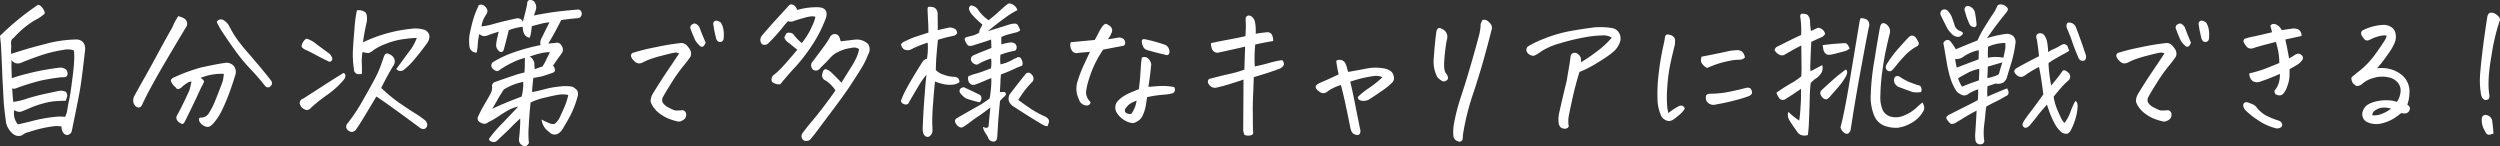
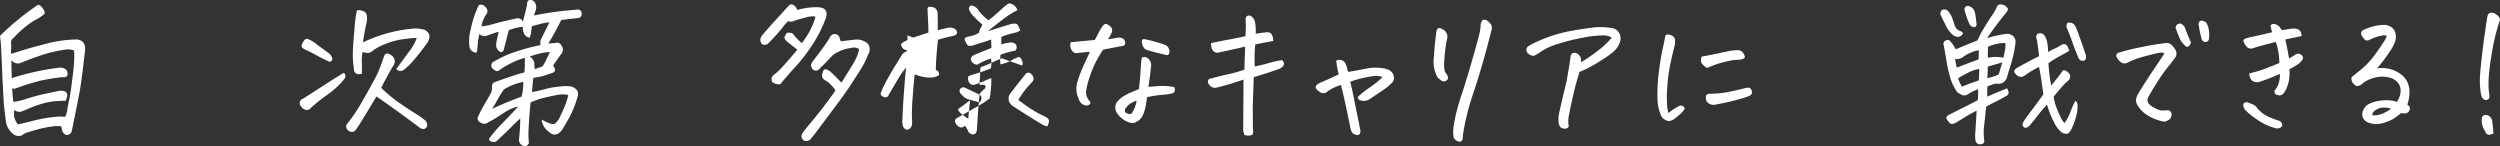
<svg xmlns="http://www.w3.org/2000/svg" width="670.538" height="39.212" viewBox="0 0 670.538 39.212">
  <rect x="0" y="0" width="670.538" height="39.212" fill="#333333" stroke="none" />
  <defs>
    <style>.a{fill:none;}.b{clip-path:url(#a);}.c{fill:#fff;}</style>
    <clipPath id="a">
      <rect class="a" width="670.538" height="39.212" />
    </clipPath>
  </defs>
  <g class="b">
    <path class="c" d="M0,9.2A70.928,70.928,0,0,1,10.187.874a1.344,1.344,0,0,1,.727.3,4.08,4.08,0,0,1,.767.991q.444.727.243,1.132A12.167,12.167,0,0,1,9.216,5.077a25.179,25.179,0,0,0-5.578,4.69,1.207,1.207,0,0,0-.647.929,3.671,3.671,0,0,0,.04,1.213c-.055.754-.08,1.455-.08,2.1q.484-.12,2.93-.889t6.609-1.839a33.606,33.606,0,0,1,8-1.113,2.448,2.448,0,0,1,1.819.769A2.887,2.887,0,0,1,22.84,12.8q-.162,1.578-.627,5.376t-.85,5.963Q20.981,26.3,19.242,34.79a1.434,1.434,0,0,1-1.335,1.01,1.624,1.624,0,0,1-1.212-1.173,2.793,2.793,0,0,1-.2-1.13,7.169,7.169,0,0,0-2.3-.021,32.169,32.169,0,0,0-6.427,1.516,3.932,3.932,0,0,0-1.819.849,2.319,2.319,0,0,1-2.425-.323A5.354,5.354,0,0,1,2.224,34a4.451,4.451,0,0,1-.647-1.92q-.364-2.709-.566-4.852-.082-1.413-.2-3.88-.08-1.293-.161-2.83-.162-4.609-.4-9.015Q.121,10.252,0,9.2m16.978,3.76a37.147,37.147,0,0,0-6.347,1.576Q7.76,15.547,6.184,16.194a5.186,5.186,0,0,1-.889.344,2.042,2.042,0,0,1-1.132-.04,1.966,1.966,0,0,1-1.092-.828v2.182q.082,2.182.081,2.708A44.284,44.284,0,0,1,7.8,19.225l.283-.08q2.707-.647,4.527-.93,1.94-.322,3.033-.444a2.45,2.45,0,0,1,2.182.566,1.738,1.738,0,0,1,.243,1.415q-.324.689-1.375.526a53.16,53.16,0,0,0-5.9.95,65.083,65.083,0,0,0-6.63,2.081.951.951,0,0,1-.889-.08q.04,1.293.283,3.679a17.694,17.694,0,0,0,3.658-.87Q9.7,25.25,12.289,24.7T15.563,24a3.268,3.268,0,0,1,2.021.163,1.345,1.345,0,0,1,.384.625,1.044,1.044,0,0,1,.021.729,10.42,10.42,0,0,0-.323,1.071q-1.5.04-2.769.12a17.871,17.871,0,0,0-3.215.587,25.2,25.2,0,0,0-3.739,1.293q-1.8.789-2.384.97A2.391,2.391,0,0,1,3.84,29.09a4.437,4.437,0,0,0,.606,3.354.579.579,0,0,0,.809.4q1.456-.324,2.91-.687a40.407,40.407,0,0,1,7.722-1.333c.647.027,1.173.055,1.576.08a6.2,6.2,0,0,0,.627-2.1q.222-1.413.465-2.465T19.12,22.9q.322-2.382.505-3.941t.262-3.052a18.777,18.777,0,0,0-.04-2.79,5.5,5.5,0,0,0-.889-.241,6.239,6.239,0,0,0-1.981.08" transform="translate(0 0.421)" />
-     <path class="c" d="M34.681,5.79a15.006,15.006,0,0,1,1.536-2.87,7.381,7.381,0,0,1,1.536.606,1.64,1.64,0,0,1,.484,2.425q-4.891,8.127-7.8,13.219Q27.97,23.577,27,25.639a5.927,5.927,0,0,0-.283.566,2.57,2.57,0,0,1-.5.929.859.859,0,0,1-.951.243,1.962,1.962,0,0,1-.606-.4,2.069,2.069,0,0,1-.526-1.656,2.388,2.388,0,0,1,.324-1.052q.847-1.576,2.687-4.83t3.5-6.348q1.658-3.091,4.043-7.3m11.157,25.63a4.561,4.561,0,0,1-.97.929,1.4,1.4,0,0,1-1.233.224,2.918,2.918,0,0,1-1.253-.748,1.774,1.774,0,0,1-.627-1.071c-.027-.338.08-.547.324-.627A2.408,2.408,0,0,0,44.4,28.953a19.622,19.622,0,0,0,1.759-3.476q.889-2.184,1.981-5.135a14.508,14.508,0,0,0,.283-1.939,14.905,14.905,0,0,0-6.265,1.092q1.051.564.91,1.09a3.959,3.959,0,0,1-.587,1.172q-1.9,4.2-4.446,9.3-.487,1.133-1.213.606a2.232,2.232,0,0,1-.91-.807,1.188,1.188,0,0,1-.1-1.213q.809-1.416,1.6-3.052t1.759-3.739a20.265,20.265,0,0,0,.566-2.425,4.975,4.975,0,0,0-.89.262,10.457,10.457,0,0,0-1.495,1.071,2.222,2.222,0,0,1-.91.647c-.391.161-.655.081-.788-.243a5.509,5.509,0,0,1-.97-.969c-.161-.27-.311-.539-.444-.809a.654.654,0,0,1,.222-.668,2.074,2.074,0,0,1,.627-.384,46.121,46.121,0,0,1,7.479-2.708c.3-.053.566-.108.809-.161q3.556-.769,5.215-.97a2.528,2.528,0,0,1,1.717.2,2.24,2.24,0,0,1,1.153,1.233,2.557,2.557,0,0,1,.08,1.677Q50.487,22,49.6,24.285T47.84,28.326a15.205,15.205,0,0,1-2,3.093M46.526,4.5a1.258,1.258,0,0,1,1.9-.444A4.2,4.2,0,0,1,49.84,5.547a27.223,27.223,0,0,0,3.234,5.013q.487.647,1.012,1.253,2.707,3.113,4.567,5.356t2.465,3.093a1.013,1.013,0,0,1-.2,1.455.827.827,0,0,1-.83.3,1.048,1.048,0,0,1-.707-.505,60.648,60.648,0,0,0-4.244-4.852,46.988,46.988,0,0,1-4-4.972Q49.558,9.51,47.7,6.68,47.091,5.669,46.526,4.5" transform="translate(11.614 1.406)" />
    <path class="c" d="M66.02,18.672a.73.73,0,0,1,.486.727,1.241,1.241,0,0,1-.2.769l-.323.444a22.516,22.516,0,0,1-1.6,1.7,27.87,27.87,0,0,1-3.153,2.527,42.908,42.908,0,0,0-3.942,3.172,1.346,1.346,0,0,1-.727.526,1.019,1.019,0,0,1-.849-.04,2.179,2.179,0,0,1-1.375-1.415L54.3,27a1.076,1.076,0,0,1,.142-.889,1.2,1.2,0,0,1,.707-.526q2.789-1.778,4.972-3.193t3.7-2.366q1.516-.949,2.2-1.354m-4.2-3.193q-1.376-.647-2.021-.991T57.935,13.5q-1.213-.644-1.88-.929a3.846,3.846,0,0,1-1.092-.667q-.424-.384.121-1.375c.364-.659.733-1,1.113-1.031a7.22,7.22,0,0,1,2.606,1.5q2.042,1.5,3.538,2.587.971,1.173.526,1.738a.7.7,0,0,1-1.052.163m14.311,7.2a39.55,39.55,0,0,0,4.567,3.819q2.06,1.436,4.284,2.85a28.015,28.015,0,0,1,2.911,2.021,1.823,1.823,0,0,1,.545.951,1.071,1.071,0,0,1-.262,1.03.957.957,0,0,1-.93.344,1.9,1.9,0,0,1-.929-.465q-4.2-3.113-7.095-5.194t-4.387-3.052q-2.667,4.447-3.7,6.144t-1.88,2.871a1.366,1.366,0,0,1-1.981.081,1.218,1.218,0,0,1-.2-1.861,46.283,46.283,0,0,0,4.1-6.164q2.162-3.78,3.194-5.739a27.672,27.672,0,0,0,1.495-3.236q.464-1.271.91-2.566a2.014,2.014,0,0,1,.2-.486.806.806,0,0,1,.929-.564,2.2,2.2,0,0,1,.769.363,1.941,1.941,0,0,1,.868.87,1.822,1.822,0,0,1,.2,1.172,2.272,2.272,0,0,1-.505,1.071q-1.538,2.587-3.113,5.741M71.234,10.466A38.745,38.745,0,0,1,84.169,6.828a8.225,8.225,0,0,1,3.154.161,1.878,1.878,0,0,1,1.01.486l.243.243a1.654,1.654,0,0,1,.465,1.394,3.518,3.518,0,0,1-.547,1.476q-2.06,2.829-3.679,4.689a16.221,16.221,0,0,1-2.788,2.668,1.472,1.472,0,0,1-1.861-.323q1.5-2.022,3.335-4.548a13.325,13.325,0,0,0,2.163-3.779h-.524q-.971.04-2.83.283a19.189,19.189,0,0,0-4.873,1.253,14.54,14.54,0,0,0-3.415,1.738,2.993,2.993,0,0,1-1.354.767,8.468,8.468,0,0,1-1.557-.281,14.993,14.993,0,0,0-.2,2.95c.027.486.04.97.04,1.456,0,.511-.013,1.01-.04,1.495-.351.028-.687.04-1.01.04a1.085,1.085,0,0,1-.769-.443h-.04a1.35,1.35,0,0,1-.283-.93,25.133,25.133,0,0,1-.283-4.993q.122-2.244.444-5.963a31.062,31.062,0,0,1,.647-4.81h.2a2.987,2.987,0,0,1,2.021.526q.607.567.444,2.425-.687,2.911-1.05,5.659" transform="translate(26.125 0.894)" />
    <path class="c" d="M90.278,37.231a34.151,34.151,0,0,1,3.456-4.042q2.2-2.264,4.385-4.609a8.989,8.989,0,0,0-2.465.87q-1.093.584-2.77,1.7a22.61,22.61,0,0,1-2.809,1.637,1.613,1.613,0,0,1-1.941.161q-1.373-.647-.687-1.9a37.138,37.138,0,0,1,1.779-3.354q1.011-1.7,1.658-2.951a5.6,5.6,0,0,0,.243-1.335,1.123,1.123,0,0,1,.767-1.415q2.142-.767,3.8-1.333c.4-.135.781-.256,1.132-.364a20.286,20.286,0,0,1,2.951-.849c.027-.4.053-.794.08-1.172q.04-1.373.041-2.75a16.884,16.884,0,0,0-3.517,1.335,26.777,26.777,0,0,0-2.991,1.7q-.689.647-1.173.484a2.986,2.986,0,0,1-1.09-.767,1.188,1.188,0,0,1,.566-1.819,27.384,27.384,0,0,1,5.033-2.345,53.049,53.049,0,0,1,7.378-2.021,2.51,2.51,0,0,1,.2-1.738q.4-.769.99-1.981t1.194-2.385a12.413,12.413,0,0,0-2.244.384q-1.4.344-2.486.667-.122,1.133-.222,1.759a7.642,7.642,0,0,1-.344,1.314A1.918,1.918,0,0,1,99.7,9.056,3.869,3.869,0,0,1,99.333,7.2a10.89,10.89,0,0,0-1.618.243,16.9,16.9,0,0,0-2.142.647q-.2.809-.545,2.2T94.2,13.421a.754.754,0,0,1-.4.465q-.364.222-.93-.262a2.149,2.149,0,0,1-.687-1.415,9.693,9.693,0,0,1,.264-1.859q.22-.929.424-1.859-1.82.567-3.194,1.09A1.864,1.864,0,0,1,87.691,9.1a15.2,15.2,0,0,0-.425,2.708,14.524,14.524,0,0,1-.3,2.3,1.852,1.852,0,0,1-1.941-1.738A10.981,10.981,0,0,1,85.346,8,29.392,29.392,0,0,1,86.539,3.7q.544-1.353.99-2.324a1.447,1.447,0,0,1,1.132-.021,1.986,1.986,0,0,1,.889.79,1.359,1.359,0,0,1-.04,1.738,8.552,8.552,0,0,0-.91,1.779,7.124,7.124,0,0,0-.344,1.415,17.185,17.185,0,0,0,3.437-.708q2.384-.667,6.144-1.476,1.253.042,1.5.97.807-2.911,1.172-4.77Q100.465.2,101.151,0h.163a1.428,1.428,0,0,1,1.293.727,2.492,2.492,0,0,1,.161,2.144q-.242.687-.444,1.293,1.456-.324,4.265-.769t7.215-.807q1.213-.2,1.335,1.05a1.165,1.165,0,0,1-1.213,1.253q-1.333.082-4.284.486-2.022,4-3.477,6.305l1.9-.161a1.325,1.325,0,0,1,1.618.647l.2.323a1.756,1.756,0,0,1-.163,1.9q-.929,1.213-2.264,3.194a2.182,2.182,0,0,1,.526,1.273q-.04.467-.767.708-2.184.769-2.79.91t-2.264.425q-.324,2.829-.324,3.8,1.373-.242,3.4-.788a23.7,23.7,0,0,1,4.2-.727,10.769,10.769,0,0,1,3.154.061,4.084,4.084,0,0,1,1.313.97,2.224,2.224,0,0,1,.1,1.779,24.921,24.921,0,0,1-1.071,3.153,25.844,25.844,0,0,1-1.314,2.708q-.689,1.213-1.4,2.406a4.02,4.02,0,0,1-1.313,1.516,1.878,1.878,0,0,1-2.467-.364,4.588,4.588,0,0,1-2.061-3.356,15.824,15.824,0,0,0,2.142,1.012,2.082,2.082,0,0,0,1.415.121,5.538,5.538,0,0,0,1.536-2.2q.807-1.718,1.293-2.93a15.23,15.23,0,0,0,.767-2.587,7.125,7.125,0,0,0-2.668-.061q-1.333.222-3.679.788a17.26,17.26,0,0,0-3.759,1.293q-.364,3.478-.505,6.59a23.34,23.34,0,0,0,.061,4.284,2.238,2.238,0,0,1-.809.849,1.738,1.738,0,0,1-1.859-1.859q.16-1.293.262-2.951t.061-2.627Q97.31,32.986,96.321,34t-2.2,2.142Q92.9,37.273,92.582,37.6a1.456,1.456,0,0,1-.767.465,1.65,1.65,0,0,1-1.012-.142q-.567-.242-.524-.687m.849-8.044q2.062-.971,3.981-1.759t3.9-1.516a13.058,13.058,0,0,0,.443-3.962A17.743,17.743,0,0,0,96.6,22.8a15.747,15.747,0,0,0-2.366,1.212q-1.089,1.66-1.757,2.871t-1.354,2.3M102.446,17.3a6.332,6.332,0,0,0,.121,1.253q.969-.364,2.061-.729a15.189,15.189,0,0,0,1.092-2.021l.646-1.293q.122-.282.244-.524a10.083,10.083,0,0,0-2.527.323,20.481,20.481,0,0,0-2.932.889,1.783,1.783,0,0,1,.93.849,2.179,2.179,0,0,1,.324.729,3.991,3.991,0,0,1,.04.524" transform="translate(40.886 0)" />
-     <path class="c" d="M127.148,12.51a2.166,2.166,0,0,0-1.333-.161q-.769.122-3.234.769a32.59,32.59,0,0,0-3.517,1.071,14.773,14.773,0,0,0-1.557.707,2.643,2.643,0,0,1-1.151.324,2,2,0,0,1-1.335-.748,2.5,2.5,0,0,1-.788-1.253.827.827,0,0,1,.465-.83,54.763,54.763,0,0,1,6.185-1.535,63.413,63.413,0,0,1,6.588-1.092,1.967,1.967,0,0,1,1.6.484,6.325,6.325,0,0,1,1.03,1.314,2.159,2.159,0,0,1,.121,1.8,31.578,31.578,0,0,1-2.062,2.708,40.956,40.956,0,0,0-2.991,4.246q-1.738,2.749-2.264,3.759a1.7,1.7,0,0,0-.121,1.7,4.1,4.1,0,0,0,1.719,1.354,8.561,8.561,0,0,0,1.6.708,17.207,17.207,0,0,0,2.021-.081,1.2,1.2,0,0,1,.627.364,1.177,1.177,0,0,1,.3.707,1.81,1.81,0,0,1-.182.91,1.454,1.454,0,0,1-.788.729,1.774,1.774,0,0,1-1.658.222,14.111,14.111,0,0,1-2.163-.687,11.068,11.068,0,0,1-2.122-1.193,7.616,7.616,0,0,1-1.819-1.779,4.974,4.974,0,0,1-.809-1.6,3.855,3.855,0,0,1,.526-2q2.1-3.436,4.083-6.367t3.031-4.548m7.114-2.87c-.241.619-.511.978-.807,1.071a.714.714,0,0,1-.809-.3,5.94,5.94,0,0,1-1.172-1.416q-.647-1.413-1.172-2.87a.991.991,0,0,1,.161-1.253q.767-.607,1.333-.2a2.551,2.551,0,0,1,.767.767q.889,2.344,1.7,4.2m2.71-1.576a24.355,24.355,0,0,1-.607-3.073.974.974,0,0,1,.364-1.172.809.809,0,0,1,.364-.081,2.348,2.348,0,0,1,1.212.486,4.869,4.869,0,0,1,.729,1.92,8.757,8.757,0,0,1,.039,2.526.959.959,0,0,1-1.616.526,2.009,2.009,0,0,1-.484-1.132" transform="translate(54.999 1.8)" />
    <path class="c" d="M147.566,2.288a18.568,18.568,0,0,1,5.619-.729q2.869.162,2.061,2.87a35.489,35.489,0,0,1-3.9,7.6,45.549,45.549,0,0,1-4.265,5.5q-1.9,2.022-4.083,4.69a3.047,3.047,0,0,1-2.182-.607,1.574,1.574,0,0,1,.243-1.738,19.613,19.613,0,0,0,2.708-2.526q1.456-1.6,3.8-4.387-1.5-1.213-2.427-1.941a2.571,2.571,0,0,1-1.05-1.333,4.522,4.522,0,0,1,.647-1.213,1.918,1.918,0,0,1,1.7.243,13.473,13.473,0,0,0,2.344,2.465,25.149,25.149,0,0,0,2.082-3.153q.507-1.011.951-2.021a8.773,8.773,0,0,0,.606-1.861q-.647-.4-2.97.243t-2.932.91a1.9,1.9,0,0,1-1.415-.019,15.571,15.571,0,0,0-1.6,1.858,50.69,50.69,0,0,1-3.618,4,1.48,1.48,0,0,1-.788.465,1.118,1.118,0,0,1-1.111-.264,1.758,1.758,0,0,1,.082-2.142q1.533-1.858,3.981-4.527T145.22,1.2a1.042,1.042,0,0,1,.769-.4,1.511,1.511,0,0,1,.97.484,3.437,3.437,0,0,1,.606,1.012m10.227,21.545a9.337,9.337,0,0,0-2.547-2.588,1.492,1.492,0,0,1-.93-1.979q.284-1.253,1.052-1.052a4.2,4.2,0,0,1,1.132.647q1.373,1.293,2.911,2.91.484-.767,1.172-1.88t1.436-2.283a22.849,22.849,0,0,0,1.313-2.345,9.761,9.761,0,0,0,.809-2.465,2.3,2.3,0,0,0-2.1-.323,10.221,10.221,0,0,0-3.719,1.172l-.283.121a7.383,7.383,0,0,0-1.658,1.373q-1.293,1.418-2.505,2.548a2.144,2.144,0,0,1-1.031.828,1.38,1.38,0,0,1-1.153-.3,2.934,2.934,0,0,1-.323-.566,1.478,1.478,0,0,1,.283-1.5q1.858-2.424,3.01-4.021a27.318,27.318,0,0,0,1.557-2.324,1.6,1.6,0,0,1,1.172-1.052,1.444,1.444,0,0,1,1.375.606c.161.431.31.877.444,1.335q1.618-.2,3.719-.444a4.807,4.807,0,0,1,1.255,0,4.442,4.442,0,0,1,2.384,1.172,2.453,2.453,0,0,1,.4,1.394,2.26,2.26,0,0,1-.363,1.314,22.362,22.362,0,0,1-2.022,4.062q-1.253,2-2.809,4.367t-4.548,6.345q-2.993,3.982-3.9,5.215t-2.2,2.81a1.553,1.553,0,0,1-1.859.323,1.364,1.364,0,0,1-.324-1.9q.931-1.293,2.75-3.456t3.861-4.911q2.04-2.747,2.243-3.153" transform="translate(66.282 0.382)" />
-     <path class="c" d="M170.293,11.138q-1.5.484-2.628.95a17.181,17.181,0,0,0-1.981.951,2.348,2.348,0,0,1-1.7-.081,2.041,2.041,0,0,1-.849-1.333,1.77,1.77,0,0,1,.97-.809,21.867,21.867,0,0,1,3.477-1.436q1.94-.627,2.91-.95,0-1.131-.061-2.364t-.181-3.9q.038-.607.363-.646a3.764,3.764,0,0,1,1.01.081,1.462,1.462,0,0,1,1.052.747,2.169,2.169,0,0,1,.283,1.354q.04,2.062.04,4.083,1.658-.4,2.991-.687a2.576,2.576,0,0,1,1.616.364,1.293,1.293,0,0,1,.567,1.172,1.484,1.484,0,0,1-.89.647q-2.02.444-2.526.587t-1.719.5q-.12,1.213-.323,3.437t-.243,4.649a4.3,4.3,0,0,0,2.123,1.273,8.22,8.22,0,0,0,2.324.545,4.2,4.2,0,0,1,1.01.121l.363.163a1.227,1.227,0,0,1,.486,1.212,3.72,3.72,0,0,1-1.9.647,9.031,9.031,0,0,1-2.224-.121l-.121-.04a11.758,11.758,0,0,1-2.264-.687q-.082.567-.243,2.222-.12,1.418-.283,3.64a53.978,53.978,0,0,0-.222,5.821,10.141,10.141,0,0,1,.021,1.9,2.126,2.126,0,0,1-.849,1.172q-.931.364-1.536-.727a4.538,4.538,0,0,1-.2-1.616q.12-3.356.4-7.277.04-.727.121-1.415.2-3.071.486-5.538a20.647,20.647,0,0,0-2.2,3.133q-1.191,2-2.486,4.224a.805.805,0,0,1-.566.587,1.4,1.4,0,0,1-.908-.121,1.287,1.287,0,0,1-.708-.748,19.687,19.687,0,0,1,1.375-3.093q1.009-1.918,2.668-4.628t1.939-3.071a1.893,1.893,0,0,1,1.01-.567,17.077,17.077,0,0,0,.2-4.324m25.345,6.144q-.889.364-1.415.567a43.435,43.435,0,0,1-4.284,1.818q-.12,1.213-.121,1.719t-.161,3.012c.511-.027.9-.034,1.153-.021s.4.182.444.505-.182.634-.667.93l-.89.93q-.4,4.162-.505,5.842t-.222,3.536a3.085,3.085,0,0,1-.161.97.847.847,0,0,1-.769.566,1.438,1.438,0,0,1-1.535-1.092q-.4-.727-.83-1.354a3.454,3.454,0,0,1-.545-1.476q1.293.567,1.495-.2.282-3.033.486-5.013-2.1,1.618-3.031,2.224T182.1,32.138q-1.051.789-2.182,1.557-.889.564-1.819-.486-1.011-1.253.081-1.859,3.638-2.1,5.5-3.133a23.644,23.644,0,0,0,3.233-2.121q.2-1.051.344-2.647a23.419,23.419,0,0,0,.1-2.81q-.891.324-1.719.708T182.9,22.416a1.244,1.244,0,0,1-1.092-.182,1.549,1.549,0,0,1-.627-.93,2.229,2.229,0,0,1,.021-1.151,12.332,12.332,0,0,1,2.062-.708,38.377,38.377,0,0,0,4-1.434,9.639,9.639,0,0,0,.04-2.628,17.617,17.617,0,0,0-1.939.727q-.849.4-1.779.93a1.814,1.814,0,0,1-1.536-.89,1.118,1.118,0,0,1,.444-1.576q1.538-.687,2.689-1.132t2.2-.889q-.042-1.251-.081-2.264-1.009.4-2.161.748t-2.284.707a3.025,3.025,0,0,1-1.536.243q-.484-.12-1.092-1.576a.676.676,0,0,1,.566-.788c.4-.095.9-.215,1.5-.364a6.037,6.037,0,0,0,1.819-.828A2.451,2.451,0,0,1,184.38,7.4a9.714,9.714,0,0,0,.587-1.111A26.644,26.644,0,0,1,182.3,3.741a4.148,4.148,0,0,1-.809-1.253.934.934,0,0,1,.444-1.335,2.569,2.569,0,0,1,1.981,1.335,11.489,11.489,0,0,0,2.708,2.628q1.538-1.173,2.953-2.487a25.031,25.031,0,0,1,2.262-1.92.813.813,0,0,1,.364-.08,2.3,2.3,0,0,1,1.05.363,2.47,2.47,0,0,1,1.092,1.415,26.582,26.582,0,0,0-3.415,2.142q-1.84,1.336-4.508,3.517L192.4,6.206a5.1,5.1,0,0,1,1.213-.182,1,1,0,0,1,.97.606,10.042,10.042,0,0,1,.526,1.194,2.818,2.818,0,0,1-1.092.564l-1.9.486a14.252,14.252,0,0,0-2.061.727c-.027.621-.027,1.293,0,2.022A11.138,11.138,0,0,1,192.4,11.1a1.817,1.817,0,0,1,1.132.2,1.111,1.111,0,0,1,.607.93,1.145,1.145,0,0,1-.364,1.05,23.629,23.629,0,0,0-3.962,1.092,12.912,12.912,0,0,0-.081,1.293,12.886,12.886,0,0,0,.081,1.293,10.884,10.884,0,0,0,3.679-1.5,2.269,2.269,0,0,0,.769-.323.712.712,0,0,1,.686-.059c.27.095.492.41.668.95a1.6,1.6,0,0,1,.019,1.252m-11.4,9.865a29.968,29.968,0,0,1-3.679-1.052,5.93,5.93,0,0,1-1.578-1.5.975.975,0,0,1,0-1.01,1.448,1.448,0,0,1,1.01-.484q2.144.969,4.326,2.061a1.116,1.116,0,0,1,.384.991,1.594,1.594,0,0,1-.464.991m18.15,6.427a3.252,3.252,0,0,1-1.293-.444q-2.829-1.658-7.762-4.852a3.08,3.08,0,0,1-1.213-1.333A2.416,2.416,0,0,1,192.284,25q2.06-2.707,4.243-5.416a.958.958,0,0,1,1.578.04,1.505,1.505,0,0,1,.545.93,1.269,1.269,0,0,1-.222,1.01q-.727.727-1.576,1.719a30.4,30.4,0,0,0-2.264,3.213q2.222,1.658,3.819,2.668a24.584,24.584,0,0,0,3.255,1.738,2.531,2.531,0,0,1,.87.606,1.017,1.017,0,0,1,.262.97,4.154,4.154,0,0,1-.4,1.092" transform="translate(78.53 0.303)" />
+     <path class="c" d="M170.293,11.138q-1.5.484-2.628.95a17.181,17.181,0,0,0-1.981.951,2.348,2.348,0,0,1-1.7-.081,2.041,2.041,0,0,1-.849-1.333,1.77,1.77,0,0,1,.97-.809,21.867,21.867,0,0,1,3.477-1.436q1.94-.627,2.91-.95,0-1.131-.061-2.364t-.181-3.9q.038-.607.363-.646a3.764,3.764,0,0,1,1.01.081,1.462,1.462,0,0,1,1.052.747,2.169,2.169,0,0,1,.283,1.354q.04,2.062.04,4.083,1.658-.4,2.991-.687a2.576,2.576,0,0,1,1.616.364,1.293,1.293,0,0,1,.567,1.172,1.484,1.484,0,0,1-.89.647q-2.02.444-2.526.587t-1.719.5q-.12,1.213-.323,3.437t-.243,4.649l.363.163a1.227,1.227,0,0,1,.486,1.212,3.72,3.72,0,0,1-1.9.647,9.031,9.031,0,0,1-2.224-.121l-.121-.04a11.758,11.758,0,0,1-2.264-.687q-.082.567-.243,2.222-.12,1.418-.283,3.64a53.978,53.978,0,0,0-.222,5.821,10.141,10.141,0,0,1,.021,1.9,2.126,2.126,0,0,1-.849,1.172q-.931.364-1.536-.727a4.538,4.538,0,0,1-.2-1.616q.12-3.356.4-7.277.04-.727.121-1.415.2-3.071.486-5.538a20.647,20.647,0,0,0-2.2,3.133q-1.191,2-2.486,4.224a.805.805,0,0,1-.566.587,1.4,1.4,0,0,1-.908-.121,1.287,1.287,0,0,1-.708-.748,19.687,19.687,0,0,1,1.375-3.093q1.009-1.918,2.668-4.628t1.939-3.071a1.893,1.893,0,0,1,1.01-.567,17.077,17.077,0,0,0,.2-4.324m25.345,6.144q-.889.364-1.415.567a43.435,43.435,0,0,1-4.284,1.818q-.12,1.213-.121,1.719t-.161,3.012c.511-.027.9-.034,1.153-.021s.4.182.444.505-.182.634-.667.93l-.89.93q-.4,4.162-.505,5.842t-.222,3.536a3.085,3.085,0,0,1-.161.97.847.847,0,0,1-.769.566,1.438,1.438,0,0,1-1.535-1.092q-.4-.727-.83-1.354a3.454,3.454,0,0,1-.545-1.476q1.293.567,1.495-.2.282-3.033.486-5.013-2.1,1.618-3.031,2.224T182.1,32.138q-1.051.789-2.182,1.557-.889.564-1.819-.486-1.011-1.253.081-1.859,3.638-2.1,5.5-3.133a23.644,23.644,0,0,0,3.233-2.121q.2-1.051.344-2.647a23.419,23.419,0,0,0,.1-2.81q-.891.324-1.719.708T182.9,22.416a1.244,1.244,0,0,1-1.092-.182,1.549,1.549,0,0,1-.627-.93,2.229,2.229,0,0,1,.021-1.151,12.332,12.332,0,0,1,2.062-.708,38.377,38.377,0,0,0,4-1.434,9.639,9.639,0,0,0,.04-2.628,17.617,17.617,0,0,0-1.939.727q-.849.4-1.779.93a1.814,1.814,0,0,1-1.536-.89,1.118,1.118,0,0,1,.444-1.576q1.538-.687,2.689-1.132t2.2-.889q-.042-1.251-.081-2.264-1.009.4-2.161.748t-2.284.707a3.025,3.025,0,0,1-1.536.243q-.484-.12-1.092-1.576a.676.676,0,0,1,.566-.788c.4-.095.9-.215,1.5-.364a6.037,6.037,0,0,0,1.819-.828A2.451,2.451,0,0,1,184.38,7.4a9.714,9.714,0,0,0,.587-1.111A26.644,26.644,0,0,1,182.3,3.741a4.148,4.148,0,0,1-.809-1.253.934.934,0,0,1,.444-1.335,2.569,2.569,0,0,1,1.981,1.335,11.489,11.489,0,0,0,2.708,2.628q1.538-1.173,2.953-2.487a25.031,25.031,0,0,1,2.262-1.92.813.813,0,0,1,.364-.08,2.3,2.3,0,0,1,1.05.363,2.47,2.47,0,0,1,1.092,1.415,26.582,26.582,0,0,0-3.415,2.142q-1.84,1.336-4.508,3.517L192.4,6.206a5.1,5.1,0,0,1,1.213-.182,1,1,0,0,1,.97.606,10.042,10.042,0,0,1,.526,1.194,2.818,2.818,0,0,1-1.092.564l-1.9.486a14.252,14.252,0,0,0-2.061.727c-.027.621-.027,1.293,0,2.022A11.138,11.138,0,0,1,192.4,11.1a1.817,1.817,0,0,1,1.132.2,1.111,1.111,0,0,1,.607.93,1.145,1.145,0,0,1-.364,1.05,23.629,23.629,0,0,0-3.962,1.092,12.912,12.912,0,0,0-.081,1.293,12.886,12.886,0,0,0,.081,1.293,10.884,10.884,0,0,0,3.679-1.5,2.269,2.269,0,0,0,.769-.323.712.712,0,0,1,.686-.059c.27.095.492.41.668.95a1.6,1.6,0,0,1,.019,1.252m-11.4,9.865a29.968,29.968,0,0,1-3.679-1.052,5.93,5.93,0,0,1-1.578-1.5.975.975,0,0,1,0-1.01,1.448,1.448,0,0,1,1.01-.484q2.144.969,4.326,2.061a1.116,1.116,0,0,1,.384.991,1.594,1.594,0,0,1-.464.991m18.15,6.427a3.252,3.252,0,0,1-1.293-.444q-2.829-1.658-7.762-4.852a3.08,3.08,0,0,1-1.213-1.333A2.416,2.416,0,0,1,192.284,25q2.06-2.707,4.243-5.416a.958.958,0,0,1,1.578.04,1.505,1.505,0,0,1,.545.93,1.269,1.269,0,0,1-.222,1.01q-.727.727-1.576,1.719a30.4,30.4,0,0,0-2.264,3.213q2.222,1.658,3.819,2.668a24.584,24.584,0,0,0,3.255,1.738,2.531,2.531,0,0,1,.87.606,1.017,1.017,0,0,1,.262.97,4.154,4.154,0,0,1-.4,1.092" transform="translate(78.53 0.303)" />
    <path class="c" d="M196.045,24.443a6.291,6.291,0,0,1-.3-4.77,36.349,36.349,0,0,1,1.6-4.2q.807-1.738,1.7-3.639-1.091.082-1.961.161c-.579.055-1.056.108-1.434.161a1.476,1.476,0,0,1-1.253-.424,2.638,2.638,0,0,1-.566-1.172,2.18,2.18,0,0,1,.08-1.316q1.74-.16,2.588-.241l3.84-.364q.607-1.091,1.172-2.182a9.187,9.187,0,0,1,.972-1.576c.348-.378.619-.566.807-.566a2.776,2.776,0,0,1,.91.444,1.655,1.655,0,0,1,.767.93,1.641,1.641,0,0,1-.181,1.172,5.836,5.836,0,0,1-.93,1.576,18.411,18.411,0,0,0,1.839-.264,10.292,10.292,0,0,1,1.092-.181,1.9,1.9,0,0,1,.93.181,1.226,1.226,0,0,1,.687.769,1.287,1.287,0,0,1,.04.889.812.812,0,0,1-.708.425l-5.133.97a28.792,28.792,0,0,0-2.748,4.972,33.51,33.51,0,0,0-1.314,3.739,17.557,17.557,0,0,0-.545,2.668,3.618,3.618,0,0,0,1.09,2.566q.242.284-.08.687A1.058,1.058,0,0,1,198,26.2a2.094,2.094,0,0,1-1.193-.505,2.542,2.542,0,0,1-.767-1.253M214.357,24q-.122,1.011-.324,2.224a10.925,10.925,0,0,1-.767,2.526,3.505,3.505,0,0,1-1.819,1.88,1.709,1.709,0,0,1-1.415.243,5.673,5.673,0,0,1-2.142-.97,6.034,6.034,0,0,1-1.618-1.7,2.637,2.637,0,0,1,0-2.87,7.038,7.038,0,0,1,1.859-1.639,13.725,13.725,0,0,1,2.123-1.071q1.031-.4,1.92-.807.282-2.264.384-3.842t.182-2.727a13.047,13.047,0,0,1,.243-1.88,1.723,1.723,0,0,1,.91-.142,1.751,1.751,0,0,1,.91.526,2.718,2.718,0,0,1,.687,1.436q-.082.727-.224,2.1t-.545,3.922q1.011-.042,2-.142a19.337,19.337,0,0,1,2.264-.081,14.29,14.29,0,0,1,2.647.3,1.381,1.381,0,0,1,.182.99.969.969,0,0,1-.767.708,11.234,11.234,0,0,1-2.1.324q-1.436.12-2.487.281t-2.1.4m-2.79.93a8.2,8.2,0,0,0-1.415.627,3.731,3.731,0,0,0-1.073.849q-.382.464-.545.667c-.241.621-.107,1.037.4,1.253a2.476,2.476,0,0,0,.769.2.588.588,0,0,0,.606-.283,8.178,8.178,0,0,0,1.253-3.314M213.71,8.435a40.763,40.763,0,0,1,5.336,1.455,1.822,1.822,0,0,1,1.172,1.132,1.683,1.683,0,0,1,.081,1.234.716.716,0,0,1-.567.464q-2.262-.484-5.375-1.375a1.609,1.609,0,0,1-1.073-1.03,2.922,2.922,0,0,1-.323-1.416q.06-.544.748-.464" transform="translate(93.292 2.076)" />
    <path class="c" d="M231.269,16.474q2.427-.524,4.022-.99a23.859,23.859,0,0,1,3.295-.708,1.344,1.344,0,0,1,.486,1.132c-.056.378-.4.756-1.052,1.132q-.729.284-2.264.809t-4.77,1.495q-.04,1.62-.161,4.569t-.1,4.548q.02,1.6.021,3.133c0,.834.025,1.683.08,2.545.053.4-.162.674-.647.809a2.9,2.9,0,0,1-1.7-.121,11.116,11.116,0,0,1-.323-1.172q.082-12.249.081-13.664-1.618.567-3.679,1.193t-3.72.991a1.837,1.837,0,0,1-1.859-.89,1.043,1.043,0,0,1-.241-1.071.784.784,0,0,1,.807-.505q1.94-.564,4.649-1.172a31.727,31.727,0,0,0,4.284-1.213q.082-3.153.2-6.185-.931.244-2.668.627t-4.527.991a1.379,1.379,0,0,1-1.071-.222,1.67,1.67,0,0,1-.727-1.052,5.146,5.146,0,0,1-.182-1.273q2.464-.524,4.89-.97t4.367-.889q.08-1.456.1-2.184T228.8,3.619a.921.921,0,0,1,.607-.767.9.9,0,0,1,.283-.041,1.255,1.255,0,0,1,.687.243,2.557,2.557,0,0,1,.929,1.436,10.522,10.522,0,0,1,.2,1.616,15.941,15.941,0,0,1,0,1.6q1.616-.282,2.951-.4a1.333,1.333,0,0,1,1.455.769,3.71,3.71,0,0,1,.283,1.576q-2.264.364-4.81.93c-.108,1.13-.169,2.176-.182,3.132s.006,1.88.061,2.769" transform="translate(105.29 1.353)" />
    <path class="c" d="M244.965,17.584a12.741,12.741,0,0,0-3.517,1.658,1.615,1.615,0,0,1-2.385,0,1.644,1.644,0,0,1-.87-1.071q-.06-.547,1.031-1.111,2.182-.931,3.5-1.557t1.639-.748q-.447-1.98-.647-3.639a1.038,1.038,0,0,1,.767-.283,3.77,3.77,0,0,1,.526.041,1.786,1.786,0,0,1,1.132.847A6.789,6.789,0,0,1,246.6,13c.093.391.2.748.3,1.071q2.182-.364,4.79-.868a12.606,12.606,0,0,1,4.871-.061q2.265.444,2.547,2.021a1.665,1.665,0,0,1-.323,1.7,16.758,16.758,0,0,1-2.507,2.081q-1.536,1.071-3.517,2.364a2.915,2.915,0,0,1-2.566.4.973.973,0,0,1-.708-.889,19.933,19.933,0,0,1,3.093-2.486,25.869,25.869,0,0,0,3.536-2.85,4.413,4.413,0,0,0-2.385-.3,31.753,31.753,0,0,0-6.265,1.517q.444,1.7,1.09,4.951t1.536,7.661a1.818,1.818,0,0,1,.082.95.9.9,0,0,1-.647.748,2.3,2.3,0,0,1-.99-.241,1.456,1.456,0,0,1-.727-.748,4.413,4.413,0,0,1-.3-.91q-1.051-5.3-1.7-8.105t-.849-3.416" transform="translate(114.686 5.216)" />
    <path class="c" d="M260.269,6.808q.324-1.536,1.5-.767a2.344,2.344,0,0,1,1.071.849,2.072,2.072,0,0,1,.384,1.172,3.486,3.486,0,0,1-.2,1.172,50.809,50.809,0,0,0-.647,5.619q-.122,2.427.486,3.114a1.783,1.783,0,0,1,.485.929.766.766,0,0,1-.384.97,1.175,1.175,0,0,1-1.031.2,5.09,5.09,0,0,1-1.415-1.132,9.168,9.168,0,0,1-.91-5.335q.22-3.478.667-6.793m12.41-3.193a2.08,2.08,0,0,1,.4-.04,1.565,1.565,0,0,1,.769.2,3.564,3.564,0,0,1,.807.727,1.74,1.74,0,0,1,.364,1.981q-1.053,4.244-2.284,8.55t-2.85,9.116a64.49,64.49,0,0,0-2.507,10.43q0,.444-.04.889a.912.912,0,0,1-.444.708q-.4.262-1.172-.141a1.651,1.651,0,0,1-.889-1.335,12.659,12.659,0,0,1,.121-3.031,53.308,53.308,0,0,1,1.919-7.479q1.233-3.68,2.607-8.409t2.021-7.236a16.3,16.3,0,0,0,.628-3.113,2.621,2.621,0,0,1,.12-.991,4.5,4.5,0,0,1,.425-.828" transform="translate(124.978 1.722)" />
    <path class="c" d="M284.988,30.46a7.838,7.838,0,0,1,.121-2.385q.969-4.367,2.021-8.61.242-1.456.545-3.173t.547-3.658a1.037,1.037,0,0,1,.809-.809,1.4,1.4,0,0,1,1.172.323,2.467,2.467,0,0,1,.707.91,5.329,5.329,0,0,1,.1,1.274,49.918,49.918,0,0,0,4.326-2.951,24.46,24.46,0,0,0,3.922-3.639,4.135,4.135,0,0,0-2.587-.606A29.279,29.279,0,0,0,291.7,7.7a57.354,57.354,0,0,0-6.427,1.576,17.865,17.865,0,0,0-4.81,2.061,11.057,11.057,0,0,1-2.062,1.253,1.97,1.97,0,0,1-1.415-.465,1.534,1.534,0,0,1-.646-.969,1.514,1.514,0,0,1,.323-.991,18.676,18.676,0,0,1,2.446-1.313,40.7,40.7,0,0,1,4.1-1.618,36.456,36.456,0,0,1,5.357-1.354q2.929-.524,6.244-.93c.458-.027.917-.04,1.375-.04a19.882,19.882,0,0,1,3.073.241,2.649,2.649,0,0,1,2.061,1.517,2.88,2.88,0,0,1,.042,2.446,5.762,5.762,0,0,1-1.4,2.142,19.1,19.1,0,0,1-2.344,1.8q-1.476.991-3.314,2.062a26.69,26.69,0,0,1-3.7,1.8q-.2.567-.767,2.567t-1.193,4.831q-.627,2.829-.99,4.81a8.377,8.377,0,0,0,0,2.021.641.641,0,0,1-.2.748,1.269,1.269,0,0,1-1.113.222,1.359,1.359,0,0,1-1.031-.607,2.4,2.4,0,0,1-.323-1.05" transform="translate(133.052 2.365)" />
    <path class="c" d="M307.406,26.138a6.424,6.424,0,0,1-1.273,1.495q-.749.649-1.476,1.213a3.237,3.237,0,0,1-1.253.587,2.092,2.092,0,0,1-1.354-.344,2.426,2.426,0,0,1-1.113-1.375,11.036,11.036,0,0,1-.849-4.224,43.976,43.976,0,0,1,.3-6.59,70.768,70.768,0,0,1,1.273-7.661,17.519,17.519,0,0,0,.4-2.061q.122-.769.446-.89a1.582,1.582,0,0,1,.363-.04,2.237,2.237,0,0,1,.526.081,2.062,2.062,0,0,1,1.01.545,1.227,1.227,0,0,1,.4,1.01c-.027.391-.042.735-.042,1.031q-.687,2.667-1.252,5.336a42.706,42.706,0,0,0-.788,6,31.859,31.859,0,0,0-.042,5.053,8.128,8.128,0,0,0,.344,2,13.7,13.7,0,0,1,2.467-1.656,1.693,1.693,0,0,1,.788-.324,1.011,1.011,0,0,1,.687.161,1.081,1.081,0,0,1,.424.647m6.024-10.916a3.064,3.064,0,0,1-.769-.484,4.131,4.131,0,0,1-.606-.667,1.469,1.469,0,0,1-.3-.809,3.2,3.2,0,0,1,.184-1.071q3.88-.727,7.68-1.576,1.051-.122,1.758-.161a2.26,2.26,0,0,1,1.293.3,2.479,2.479,0,0,1,.87,1.679,1.92,1.92,0,0,1-1.092.545,10.367,10.367,0,0,1-1.132.061,13.048,13.048,0,0,0-2.142.324,26.469,26.469,0,0,0-2.83.727,30.915,30.915,0,0,0-2.911,1.13m2.425,9.784a2.281,2.281,0,0,1-2.587-.849,2.357,2.357,0,0,1-.161-1.436q.16-.544,1.172-.585a24.918,24.918,0,0,0,4.77-.465q2.384-.464,4.689-1.071c.809-.19,1.314-.04,1.516.444a1.465,1.465,0,0,1,.141,1.092,1.676,1.676,0,0,1-.929.686,32.792,32.792,0,0,1-3.295,1.01q-2.527.689-5.316,1.173" transform="translate(144.477 3.009)" />
-     <path class="c" d="M330.18,35.025a2.627,2.627,0,0,1-1.962-.081,2.576,2.576,0,0,1-1.031-1.01q-1.576-2.222-2.061-3.092a2.621,2.621,0,0,1-.161-2.041,20.259,20.259,0,0,0,2.91,2.344,36.081,36.081,0,0,0,.364-3.759q.122-1.5.121-3.073v-1.7q-1.9,1.376-3.962,2.627a1.524,1.524,0,0,1-1.132.364,1.388,1.388,0,0,1-.93-.747,5.434,5.434,0,0,1-.566-1.194q2.507-1.736,3.921-2.507a16.179,16.179,0,0,0,2.75-1.9q.08-1.373.059-2.87t-.059-5.376q-1.458.727-2.628,1.394t-1.941,1.113a1.489,1.489,0,0,1-1.436-.1,2.945,2.945,0,0,1-1.151-1.151,1.31,1.31,0,0,1,.807-1.012q1.78-.887,3.335-1.656T328.4,8.183a26.507,26.507,0,0,0-.08-3.6c-.055-.538-.108-.957-.163-1.253a.972.972,0,0,1,.285-.847h.323a2.565,2.565,0,0,1,1.293.281,2.355,2.355,0,0,1,.727,1.819,18.686,18.686,0,0,0,.243,2.547q.889-.442,1.9-.889a2.115,2.115,0,0,1,1.9,1.658,2.133,2.133,0,0,1-1.092.95q-.689.264-2.628,1.193-.2,4.324-.241,5.842a13.663,13.663,0,0,0,.04,2.041q1.413-.729,3.153-1.658a2.952,2.952,0,0,1-.12,1.859,4.357,4.357,0,0,1-1.819,1.859L330.988,21q-.12.767-.2,1.939-.04.729-.081,1.7-.04,2.344-.141,5.013t-.182,3.658q-.08.989-.2,1.719M340.367,17.44q.767.527-.04,1.96a17.251,17.251,0,0,1-2,2.81q-1.193,1.376-2,2.264a3.3,3.3,0,0,1-1.071.97,1.33,1.33,0,0,1-.91-.283,2.2,2.2,0,0,1-.767-1.092,1.055,1.055,0,0,1,.4-1.172q3.4-3.153,4.65-4.123t1.738-1.335m-6.185-6.548q.809-.08,2-.222t4.144-.3q.564.2,1.09,1.415a3.14,3.14,0,0,1-1.576.809q-1.173.324-2.788.727a7.543,7.543,0,0,1-1.092.182,1.25,1.25,0,0,1-1.052-.384,1.879,1.879,0,0,1-.545-1.031q-.1-.587-.182-1.193m4.77,22.031q1.009-3.638,2.507-12.612.322-2.022.646-3.922l1.941-11.643a4.5,4.5,0,0,1,.323-1.09,3.727,3.727,0,0,1,1.333.262,1.4,1.4,0,0,1,.89.991,2,2,0,0,1-.082,1.373q-.929,4.729-1.616,8.53-.729,3.88-1.253,6.831-1.011,5.822-1.4,8.348t-.585,3.739q-.364.849-.849.95a1.289,1.289,0,0,1-1.092-.465,2.478,2.478,0,0,1-.767-1.293m21.991-6.63a2.974,2.974,0,0,1,.465,1.274,1.87,1.87,0,0,1-.344,1.233,7.971,7.971,0,0,1-3.215,3.052,9.948,9.948,0,0,1-3.5,1.213,8.87,8.87,0,0,1-3.416-.465,4.823,4.823,0,0,1-2.97-2.871,12.939,12.939,0,0,1-.89-5.6,64.946,64.946,0,0,1,.809-8.187q.282-1.576.526-3.193.524-3.233,1.132-6.59.364-1.818,1.819-.767a2.36,2.36,0,0,1,.849,2.3q-.447,1.7-.809,3.356-.687,3.031-1.092,5.942a52.116,52.116,0,0,0-.646,7.317,8.629,8.629,0,0,0,.687,4.163,3.445,3.445,0,0,0,2.324,1.679,5.447,5.447,0,0,0,3.5-.446,10.4,10.4,0,0,0,3.012-1.879,21.986,21.986,0,0,1,1.758-1.536m-8.206-8.57a1.1,1.1,0,0,1-1.012.121,1.193,1.193,0,0,1-.526-.566,1,1,0,0,1-.08-.667,2.976,2.976,0,0,1,.283-.668,29.676,29.676,0,0,1,3.173-4.224q1.92-2.162,2.486-2.727,1.091-1.253,2.142-.041c.163.27.351.594.567.97a.864.864,0,0,1-.364,1.333,12.6,12.6,0,0,0-3.153,2.427q-1.376,1.453-2.062,2.344a22.22,22.22,0,0,1-1.455,1.7m7.842,5.781a7.937,7.937,0,0,1-2.264,0q-1.333-.484-3.639-1.333a2.074,2.074,0,0,1-1.375-1.819q.04-1.373,1.335-1.092a16.773,16.773,0,0,0,2.547,1.456q.889.362,2.507.929a.943.943,0,0,1,.91.627,1.7,1.7,0,0,1-.021,1.233" transform="translate(154.697 1.196)" />
    <path class="c" d="M354.79,9.119a9.1,9.1,0,0,1-1.576-1.779q-.889-1.7-1.738-3.476a1.152,1.152,0,0,1,.323-1.576,1.255,1.255,0,0,1,1.536.283,6.5,6.5,0,0,1,.929,1.373q.444,1.133.828,2.385a2.388,2.388,0,0,0,1.638,1.658,1.071,1.071,0,0,1,.566.424c.135.2-.042.486-.526.849s-1.145.319-1.981-.141m.646,3.719q2.871-1.213,5.822-2.385a26.124,26.124,0,0,1,1.8-3.415q1.193-1.962,2.184-3.437a11.4,11.4,0,0,0,1.313-2.4,1.079,1.079,0,0,1,.89-.4,2.627,2.627,0,0,1,.929.2,2.854,2.854,0,0,1,.93.769c.161.241.121.553-.122.929q-1.173,1.456-2.345,2.972t-3.031,4.184a28.183,28.183,0,0,1,5.376-1.172,2.587,2.587,0,0,1,1.7.667,2.279,2.279,0,0,1,.526,2.041,31.076,31.076,0,0,1-1.213,5.5q-.162.567-.323,1.05-.487,1.578-.767,2.588a3.2,3.2,0,0,1-.89,1.193,2.953,2.953,0,0,1-2.1.3l-2.182.727a19.843,19.843,0,0,0-.04,2.79q2.827-1.251,5.295-2.224a3.436,3.436,0,0,1,.363.83.948.948,0,0,1-.1.788,1.068,1.068,0,0,1-.625.484q-1.578.931-2.628,1.436T363.6,28.2c-.11.756-.19,1.455-.243,2.1s-.161,1.624-.324,2.93a16.1,16.1,0,0,0,0,3.942.887.887,0,0,1-.847,1.132,1.251,1.251,0,0,1-1.456-.89,8.8,8.8,0,0,1-.061-2.283q.1-1.6.2-3.255t.141-2.587q-1.738.889-2.91,1.616t-2.871,1.738a1.774,1.774,0,0,1-1.172.163,4.532,4.532,0,0,1-1.092-1.293.548.548,0,0,1,.121-.708,2.752,2.752,0,0,1,.646-.465q3.518-1.778,5.215-2.627t2.385-1.253a23.246,23.246,0,0,0,.082-2.911q-.929.364-1.476.606a7.335,7.335,0,0,0-1.233.729,1.731,1.731,0,0,1-1.415.283h-.042a7.618,7.618,0,0,1-1.455-.85,13.382,13.382,0,0,1-1.778-3.618,31.211,31.211,0,0,1-.991-4.184q-.385-2.262-.828-4.81a.891.891,0,0,1,.363-1.132,1,1,0,0,1,1.415.121,13.556,13.556,0,0,1,1.455,2.142m6.145.243a9.977,9.977,0,0,0-2.567.87A9.568,9.568,0,0,0,357.236,15a3.45,3.45,0,0,1-2,.465q.2,1.173.444,2.3,2.789-1.091,5.862-2.224.08-1.98.04-2.465M356.044,20.6a9.513,9.513,0,0,0,1.052,2.264q.847-.364,1.919-.767t2.607-.93q.122-2.384.082-3.071a10.824,10.824,0,0,0-2.97,1.01q-1.316.687-2.689,1.495m2.79-19.363a2.348,2.348,0,0,1,1.7,1.618,25.381,25.381,0,0,1,.445,3.113.832.832,0,0,1-.243.807c-.216.19-.566.161-1.05-.08a1.26,1.26,0,0,1-.607-.687A16.837,16.837,0,0,1,357.9,2.691a1.046,1.046,0,0,1,0-1.05.854.854,0,0,1,.93-.4m5.053,19.323a12.555,12.555,0,0,0,2.889-.889,1.505,1.505,0,0,0,.385-.79q.12-.544.767-2.526-1.213.324-3.92,1.132,0,1.336-.122,3.073m4.81-9.419a11.08,11.08,0,0,0-4.609,1.01q-.082,1.7-.041,2.951a10.226,10.226,0,0,1,4.164,0c.188-.942.338-1.65.444-2.123a5.758,5.758,0,0,0,.041-1.839m15.886,21.465a11.294,11.294,0,0,0,1.618-3.012,18.877,18.877,0,0,1,1.293-2.889q.564.2.606,1.293a11.017,11.017,0,0,1-.424,2.93,15.754,15.754,0,0,1-1.314,3.456,2.06,2.06,0,0,1-.991,1.092,2.126,2.126,0,0,1-1.637-.446,7.331,7.331,0,0,1-1.779-2.283,21.115,21.115,0,0,1-1.354-2.972q-.5-1.413-.707-2.1-1.456,1.578-2.446,2.87t-2.243,2.79q-.811.687-1.213.547a1.037,1.037,0,0,1-.606-.566c-.136-.283,0-.735.4-1.356s.99-1.434,1.759-2.444,1.421-1.886,1.96-2.628,1.01-1.394,1.415-1.96q-.524-3.92-.769-5.3t-.4-2.061q-.809.4-1.679.908t-2.041,1.316a1.735,1.735,0,0,1-1.212.443,1.79,1.79,0,0,1-1.153-.585,1.489,1.489,0,0,1-.545-.93q0-.382.606-.828,3.233-1.818,6.024-3.194-.042-.564-.121-1.212-.162-1.456-.444-3.234a1.816,1.816,0,0,1-.161-.93.777.777,0,0,1,.524-.687,1.353,1.353,0,0,1,1.7.566,4.677,4.677,0,0,1,.727,1.941,7.618,7.618,0,0,1,.121.889c.055.486.095,1.01.121,1.578a6.373,6.373,0,0,1,1.375-.788,14.337,14.337,0,0,0,1.576-.79,6.789,6.789,0,0,1,.828-.464.989.989,0,0,1,.911,0,1.181,1.181,0,0,1,.606.727,6.214,6.214,0,0,0,.363.91q-.527.362-1.172.727-1.091.567-2.385,1.314a18.6,18.6,0,0,0-2.021,1.313,39.289,39.289,0,0,0,.727,5.984q1.94-2.3,2.951-3.76.444-.807,1.738.4a1.4,1.4,0,0,1-.121,2.062,13.606,13.606,0,0,0-1.778,1.759q-1.173,1.313-2.144,2.566a14.667,14.667,0,0,0,.729,2.81q.444,1.151,1.111,2.547a4.9,4.9,0,0,0,1.071,1.677m.849-26.882a1.923,1.923,0,0,1,2.224,1.212c.081.216.161.419.243.607q1.293,3.436,2.425,6.871a1.77,1.77,0,0,1-.082,1.092.761.761,0,0,1-.707.425,1.1,1.1,0,0,1-.83-.283,1.584,1.584,0,0,1-.444-.708q-.889-2.062-1.535-3.922-.407-1.251-.85-2.3c-.135-.35-.27-.687-.4-1.01a2.331,2.331,0,0,1-.344-1.01,1.2,1.2,0,0,1,.3-.97" transform="translate(169.145 0.382)" />
    <path class="c" d="M396.061,12.51a2.166,2.166,0,0,0-1.333-.161q-.769.122-3.234.769a32.583,32.583,0,0,0-3.517,1.071,14.772,14.772,0,0,0-1.557.707,2.643,2.643,0,0,1-1.151.324,2,2,0,0,1-1.335-.748,2.5,2.5,0,0,1-.788-1.253.827.827,0,0,1,.465-.83,54.76,54.76,0,0,1,6.185-1.535,63.413,63.413,0,0,1,6.588-1.092,1.967,1.967,0,0,1,1.6.484,6.324,6.324,0,0,1,1.03,1.314,2.158,2.158,0,0,1,.121,1.8,31.556,31.556,0,0,1-2.062,2.708,40.955,40.955,0,0,0-2.991,4.246q-1.738,2.749-2.264,3.759a1.7,1.7,0,0,0-.121,1.7,4.1,4.1,0,0,0,1.718,1.354,8.561,8.561,0,0,0,1.6.708,17.206,17.206,0,0,0,2.021-.081,1.2,1.2,0,0,1,.627.364,1.176,1.176,0,0,1,.3.707,1.81,1.81,0,0,1-.182.91,1.454,1.454,0,0,1-.788.729,1.774,1.774,0,0,1-1.658.222,14.11,14.11,0,0,1-2.163-.687,11.069,11.069,0,0,1-2.122-1.193,7.616,7.616,0,0,1-1.819-1.779,4.974,4.974,0,0,1-.809-1.6,3.855,3.855,0,0,1,.526-2q2.1-3.436,4.083-6.367t3.031-4.548m7.114-2.87c-.241.619-.511.978-.807,1.071a.714.714,0,0,1-.809-.3,5.94,5.94,0,0,1-1.172-1.416q-.647-1.413-1.172-2.87a.991.991,0,0,1,.162-1.253q.767-.607,1.333-.2a2.551,2.551,0,0,1,.767.767q.889,2.344,1.7,4.2m2.71-1.576a24.347,24.347,0,0,1-.607-3.073.974.974,0,0,1,.364-1.172.809.809,0,0,1,.364-.081,2.348,2.348,0,0,1,1.212.486,4.87,4.87,0,0,1,.729,1.92,8.762,8.762,0,0,1,.039,2.526.959.959,0,0,1-1.616.526,2.008,2.008,0,0,1-.484-1.132" transform="translate(184.478 1.8)" />
    <path class="c" d="M415.037,32.353a14.516,14.516,0,0,1-4.913-2.182,20.412,20.412,0,0,1-3.416-2.708,2.729,2.729,0,0,1-.545-.991,1.122,1.122,0,0,1,.081-.788c.122-.243.424-.363.91-.363q.607.2,1.313.484a3.076,3.076,0,0,1,1.153.769,8.476,8.476,0,0,0,2.345,2.163A20.352,20.352,0,0,0,415.6,30.25a1.345,1.345,0,0,1,.93.89.777.777,0,0,1-.323.93,1.857,1.857,0,0,1-1.172.281m.929-14.633q-2.264,1.011-3.5,1.455t-1.719.607a2.424,2.424,0,0,1-1.415.141,1.728,1.728,0,0,1-1.151-.788,2.738,2.738,0,0,1-.425-1.536q1.9-.444,3.335-.929t4.71-1.861a17.465,17.465,0,0,0-.243-2.87,18.33,18.33,0,0,0-.687-2.79q-.607.162-2.021.526t-3.517.97a2.684,2.684,0,0,1-1.4.283,1.612,1.612,0,0,1-.99-.607,4.788,4.788,0,0,1-.767-1.333.772.772,0,0,1,.444-.708,15.369,15.369,0,0,1,2.224-.564q1.818-.384,5.012-1.153-.162-.687-.444-1.7a.881.881,0,0,1,.809-.526,2.938,2.938,0,0,1,.444.04,2.647,2.647,0,0,1,1.193.748,7.3,7.3,0,0,1,.627.87q1.293-.2,2.465-.364a3.473,3.473,0,0,1,1.738.081,1.7,1.7,0,0,1,.85.767,1.74,1.74,0,0,1,.2,1.092q-2.344.527-4.326.929.282,1.3.425,1.961t.587,3.133q.727-.4,1.293-.788a3.381,3.381,0,0,1,1.05-.507,1.426,1.426,0,0,1,1.092.486.915.915,0,0,1,.2,1.05,4.257,4.257,0,0,1-1.556,1.5q-1.113.689-1.96,1.132.038,1.011-.021,2.081a8.94,8.94,0,0,1-.587,2.507,5.589,5.589,0,0,1-1.052,1.96,1.334,1.334,0,0,1-1.03.486,2.622,2.622,0,0,1-.93-.243q-.424-.2-.424-1.05a4.776,4.776,0,0,0,1.151-2.062,6.82,6.82,0,0,0,.3-2.425" transform="translate(195.546 2.089)" />
    <path class="c" d="M432.579,16.145a9.718,9.718,0,0,1,3.133.121,8.415,8.415,0,0,1,3.779,1.9,5.75,5.75,0,0,1,1.778,4.649,9.761,9.761,0,0,1-.564,3.073,3.038,3.038,0,0,1,.526.484.978.978,0,0,1,.039,1.052,1.328,1.328,0,0,1-1.09.828,3.745,3.745,0,0,1-1.092-.1q-1.051.809-1.859,1.375a11.835,11.835,0,0,1-3.194,1.354,6.06,6.06,0,0,1-3.92-.222,2.356,2.356,0,0,1-1.213-3.316,3.217,3.217,0,0,1,1.616-1.677,9.068,9.068,0,0,1,2.446-.767,12.38,12.38,0,0,1,2.649-.163,7.538,7.538,0,0,1,2.3.425,5.6,5.6,0,0,0,.99-2.85,3.23,3.23,0,0,0-.849-2.425,4.14,4.14,0,0,0-2.243-1.274,7.818,7.818,0,0,0-4.387.2,7.13,7.13,0,0,0-2.93,1.616,2.536,2.536,0,0,1-.97.444.923.923,0,0,1-.747-.141,4.645,4.645,0,0,1-.547-.465,1.663,1.663,0,0,1-.384-.667,2.348,2.348,0,0,1-.141-.727.694.694,0,0,1,.3-.547q.3-.242.588-.444a2.594,2.594,0,0,0,.484-.444,21.954,21.954,0,0,0,5.053-5.093q1.456-2.02,2.222-3.234a5.19,5.19,0,0,0,.809-1.618q-.2-.322-1.576-.061a10.809,10.809,0,0,0-2.87,1.031,2.46,2.46,0,0,1-.687.224.92.92,0,0,1-.729-.224,5.226,5.226,0,0,1-.726-.95,1.276,1.276,0,0,1-.244-1.01.971.971,0,0,1,.607-.627A13.67,13.67,0,0,1,434.357,4.5a3.781,3.781,0,0,1,1.92.526,2.564,2.564,0,0,1,1.213,1.557,4.226,4.226,0,0,1-.021,2.283,12.25,12.25,0,0,1-1.6,2.993q-1.193,1.738-1.96,2.708t-1.335,1.576m-1.253,12.612a5.426,5.426,0,0,0,2.446-.344,10.056,10.056,0,0,0,2.567-1.434,5.693,5.693,0,0,0-2.83-.2,5.078,5.078,0,0,0-1.557.748,1.461,1.461,0,0,0-.627,1.233" transform="translate(204.975 2.168)" />
    <path class="c" d="M454.212,4.677a54.109,54.109,0,0,0-2.1,8.954q-1.253,6.933-.606,10.692a1.794,1.794,0,0,1-.081.951c-.107.255-.431.41-.969.464a1.411,1.411,0,0,1-.87-.627,4.926,4.926,0,0,1-.3-.828,22.217,22.217,0,0,1-.224-5.842q.262-3.213.769-7.135t1.111-7.8q.242-1.213,1.01-1.213a2.307,2.307,0,0,1,1.416.486,3.268,3.268,0,0,1,.889.908,1,1,0,0,1-.042.991M452.6,34.753c-.351.081-.647.161-.889.243a.928.928,0,0,1-.748-.081,1.176,1.176,0,0,1-.547-.767,5.2,5.2,0,0,1-.929-3.356.982.982,0,0,1,1.172-1.05,1.873,1.873,0,0,1,1.618,1.576q.282,2.262.323,3.436" transform="translate(216.173 1.104)" />
  </g>
</svg>